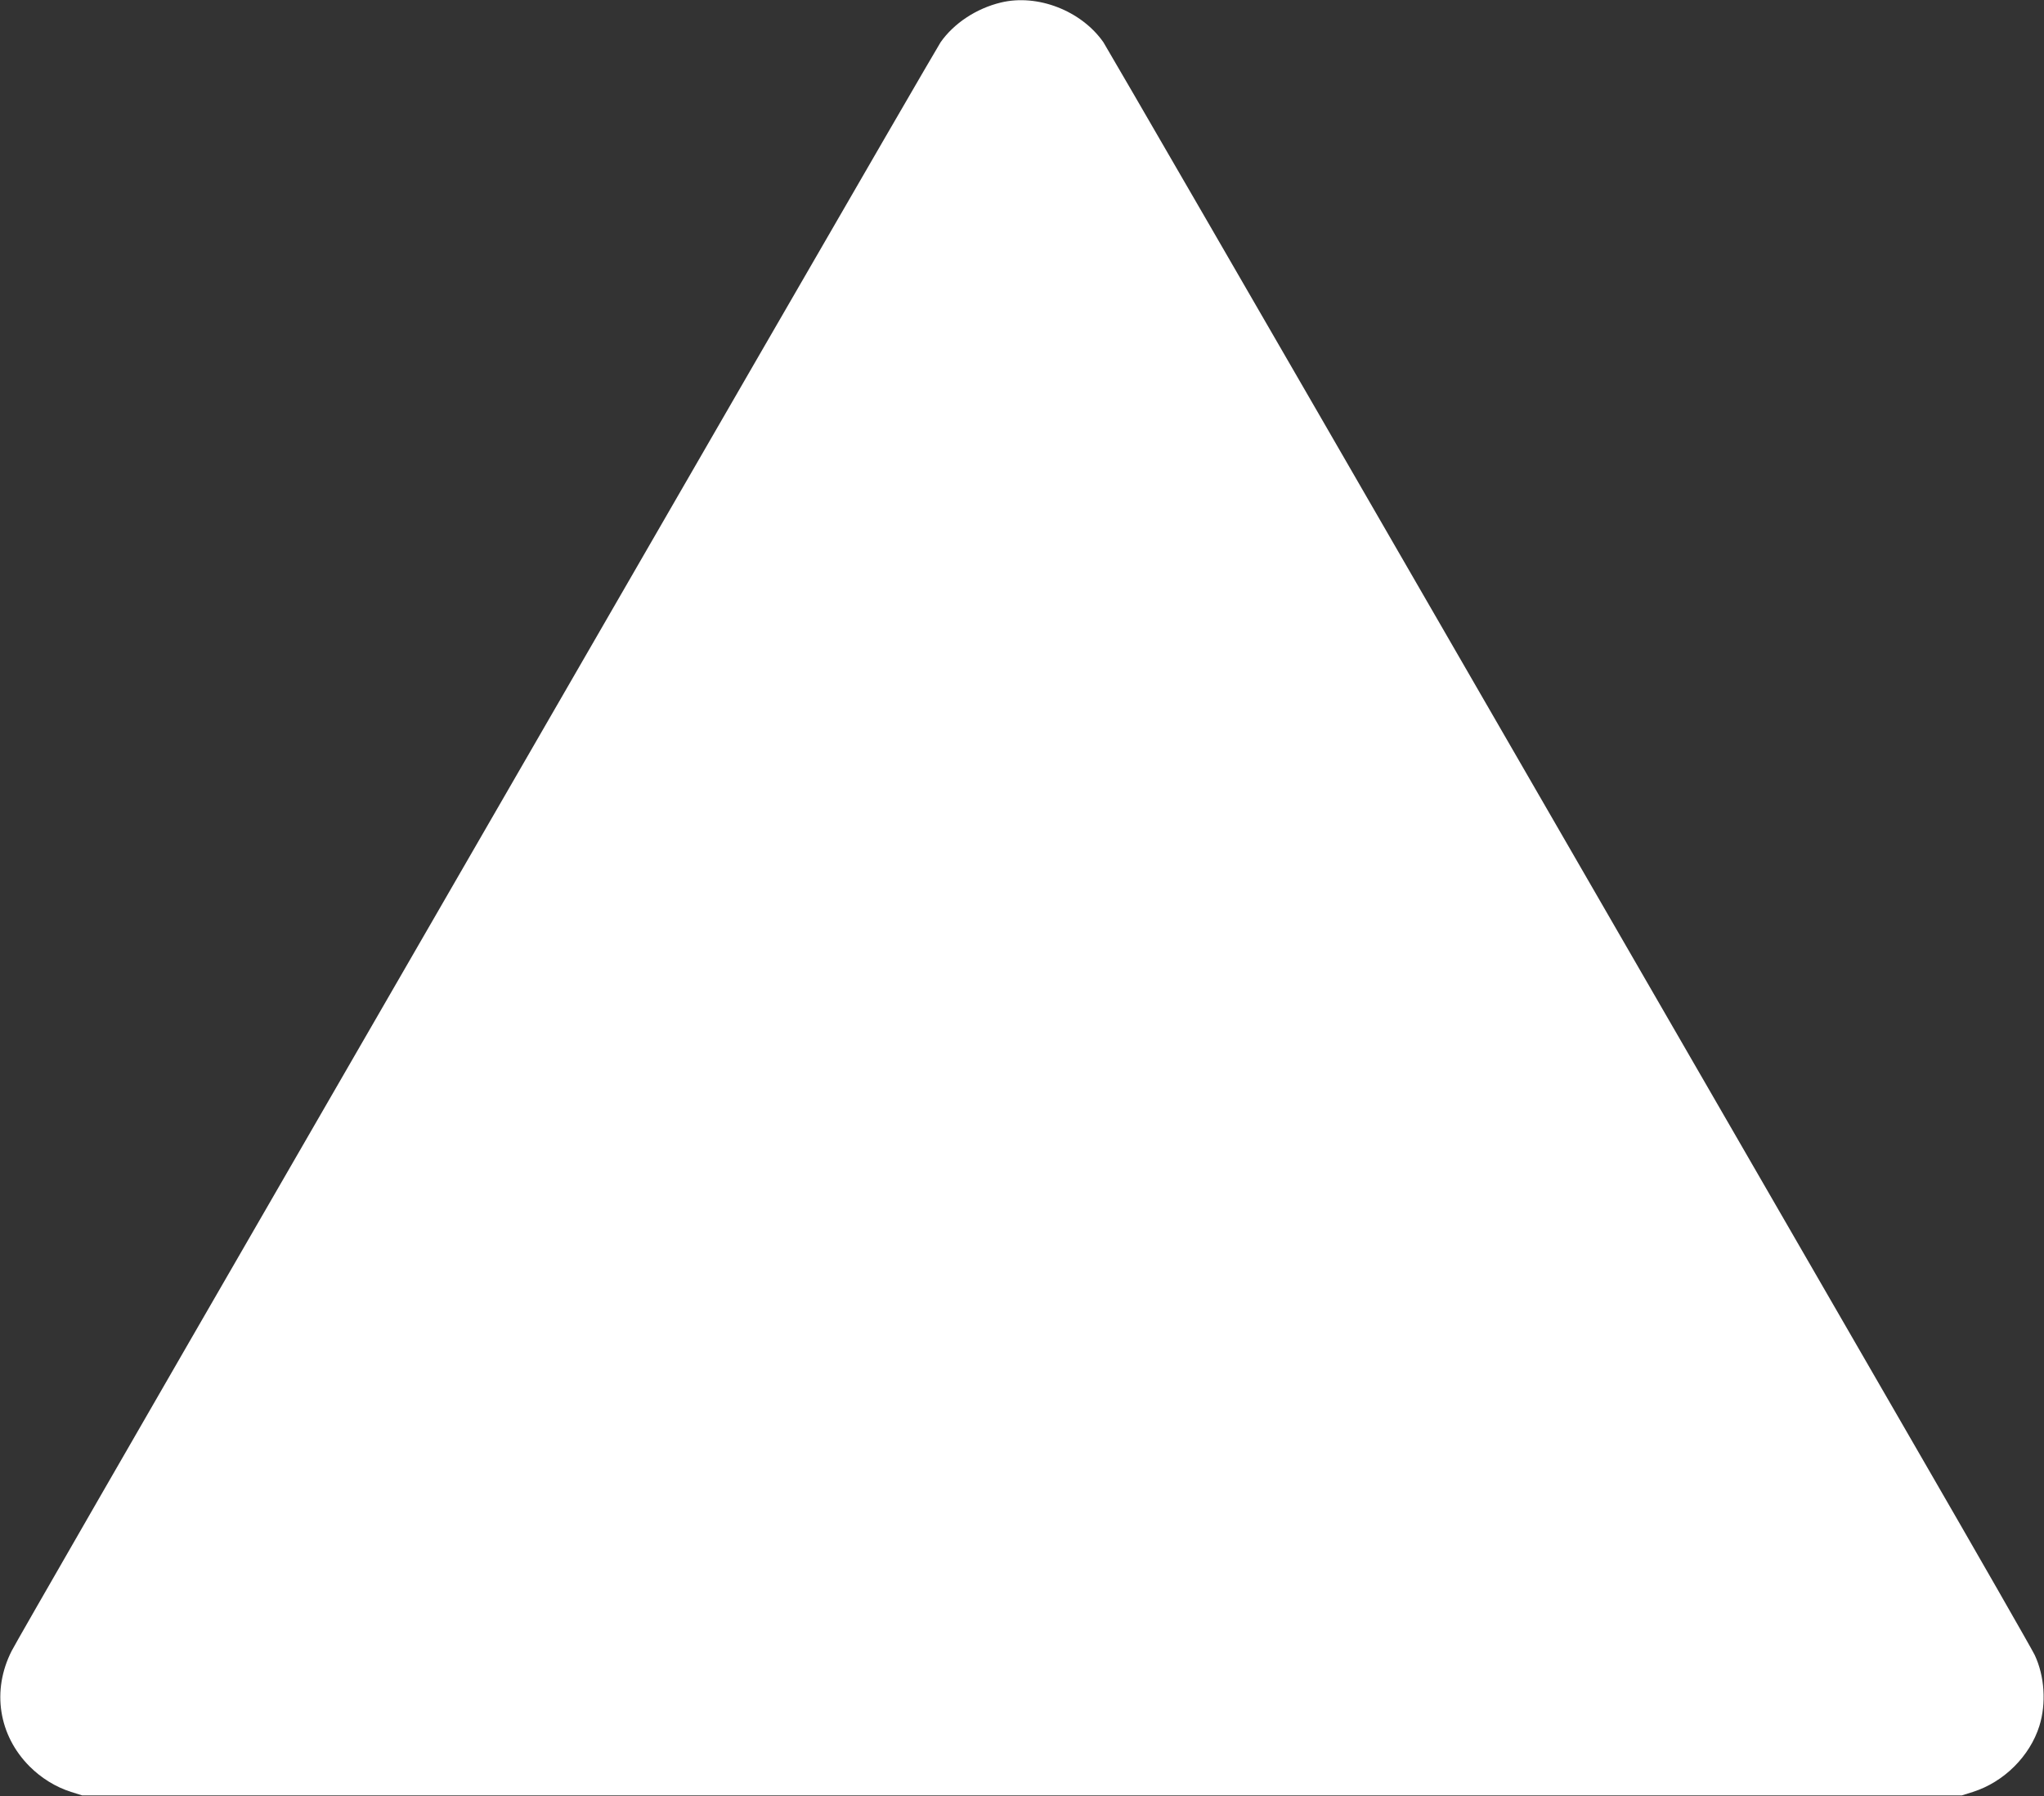
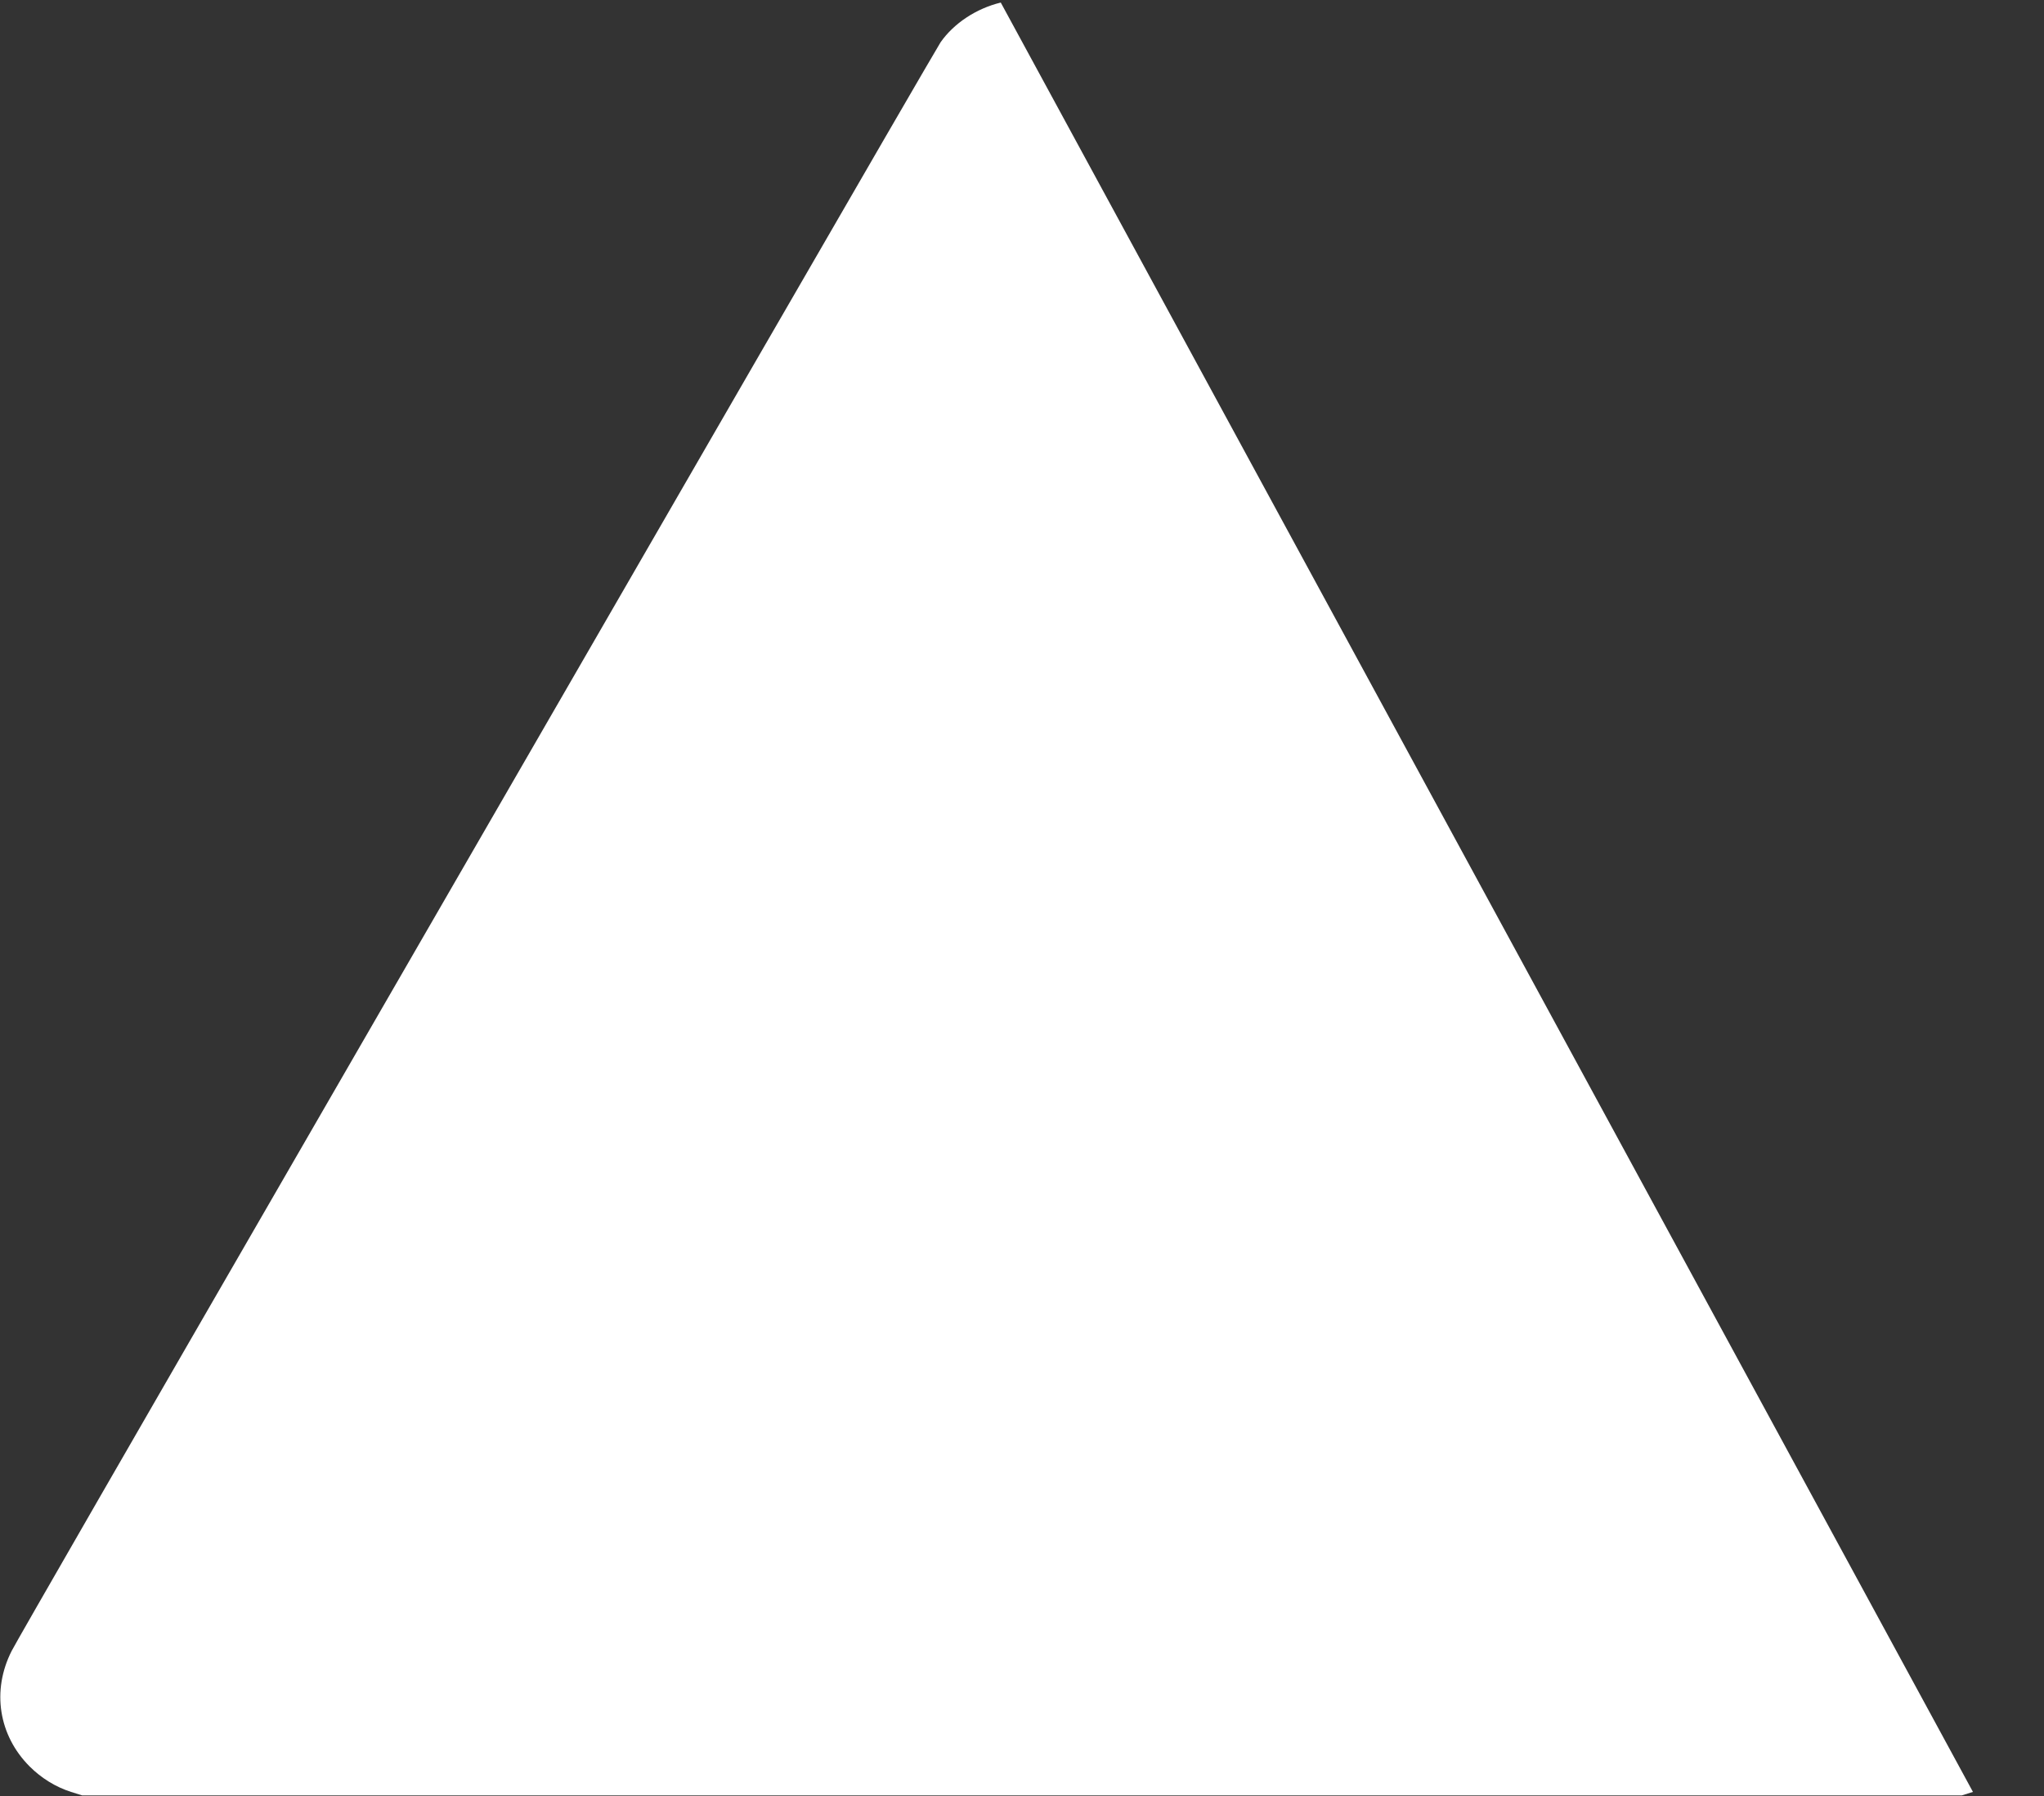
<svg xmlns="http://www.w3.org/2000/svg" version="1.0" width="1280pt" height="1125pt" viewBox="0 0 1280 1125" preserveAspectRatio="xMidYMid meet">
  <rect x="0" y="0" width="1280" height="1125" fill="#333333" stroke="none" />
  <g transform="translate(0,1125) scale(0.1,-0.1)" fill="#ffffff" stroke="none">
-     <path d="M6267 11234 c-153 -37 -294 -130 -377 -249 -15 -22 -539 -926 -1165 -2010 -626 -1083 -1919 -3322 -2873 -4975 -955 -1653 -1756 -3043 -1779 -3090 -126 -248 -82 -529 113 -724 73 -73 164 -129 259 -159 l70 -22 5885 0 5885 0 70 22 c194 62 356 223 416 413 44 141 33 312 -29 444 -16 34 -355 626 -754 1316 -399 690 -1698 2940 -2888 5000 -1189 2060 -2175 3763 -2190 3785 -138 198 -413 305 -643 249z" />
+     <path d="M6267 11234 c-153 -37 -294 -130 -377 -249 -15 -22 -539 -926 -1165 -2010 -626 -1083 -1919 -3322 -2873 -4975 -955 -1653 -1756 -3043 -1779 -3090 -126 -248 -82 -529 113 -724 73 -73 164 -129 259 -159 l70 -22 5885 0 5885 0 70 22 z" />
  </g>
</svg>